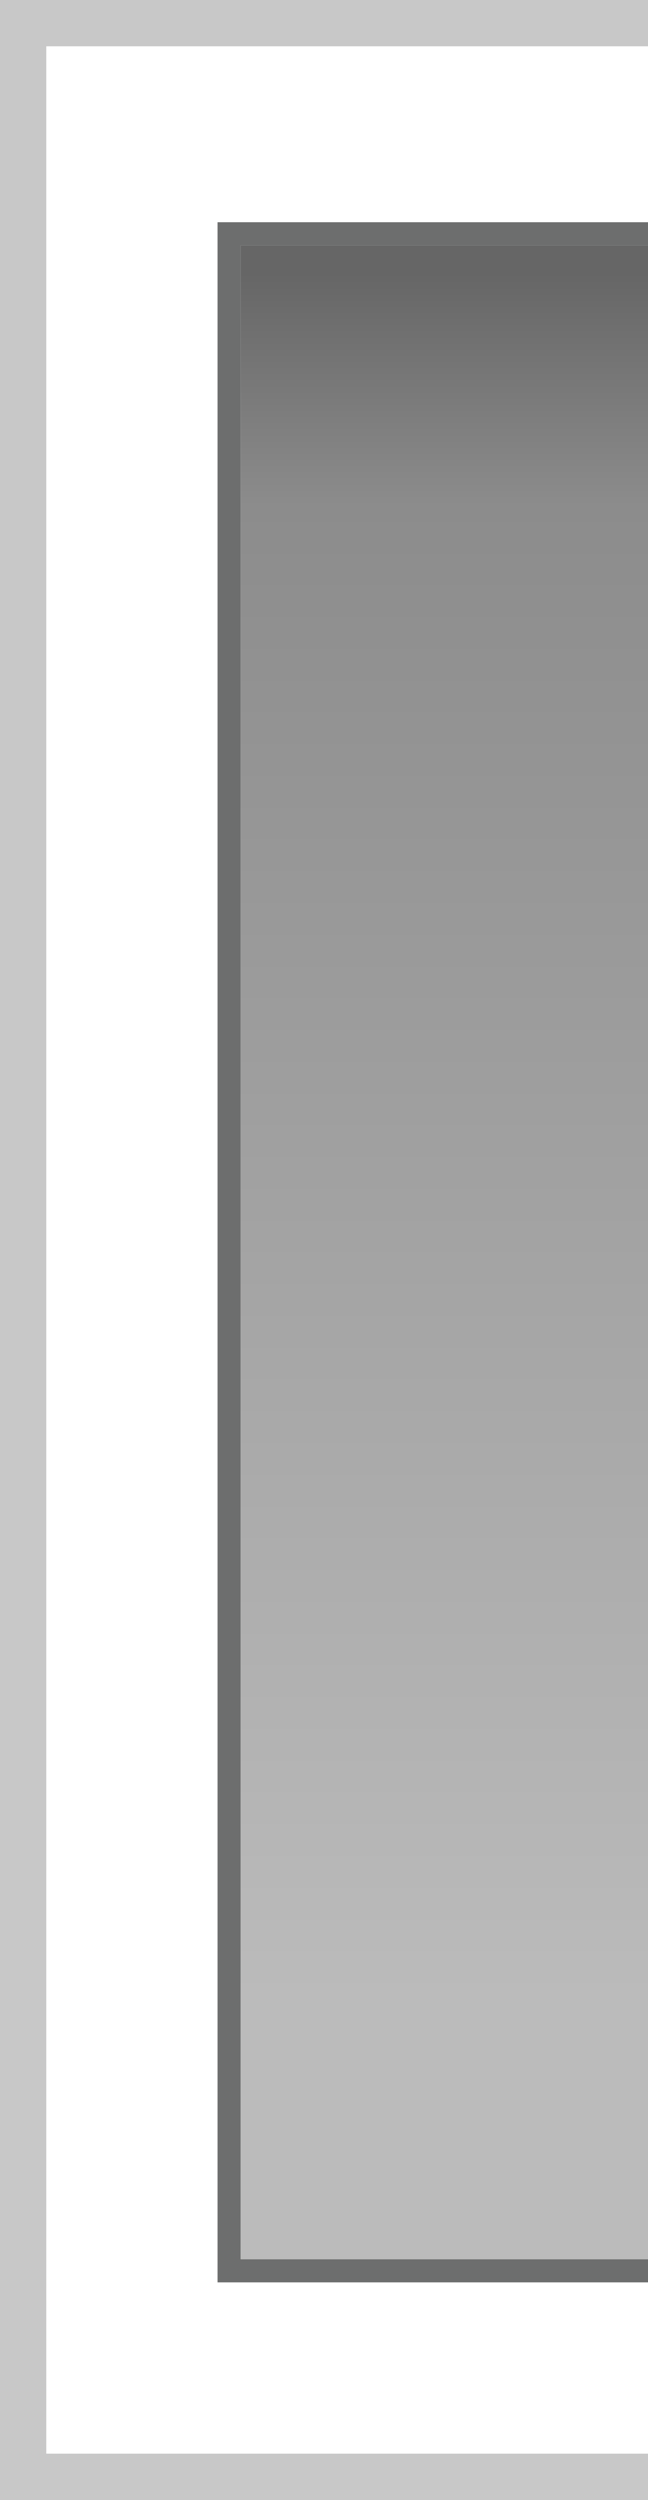
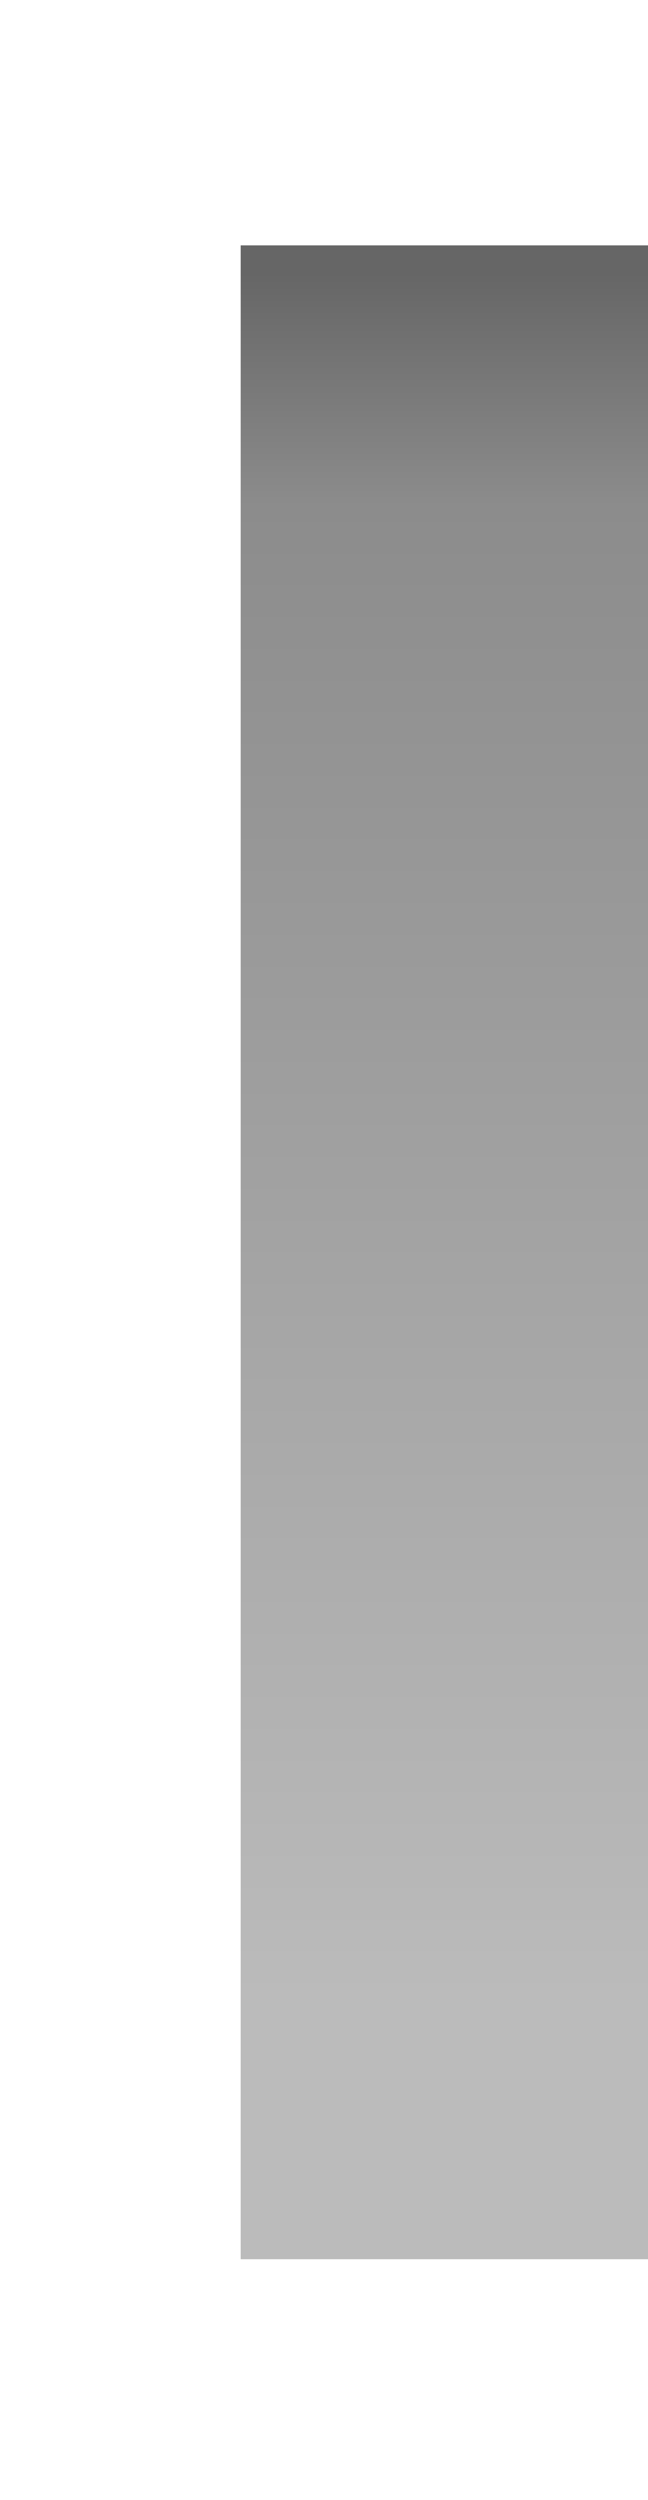
<svg xmlns="http://www.w3.org/2000/svg" height="27.0px" width="7.0px">
  <g transform="matrix(1.0, 0.0, 0.0, 1.0, 0.0, 0.0)">
-     <path d="M7.0 2.65 L2.6 2.65 2.6 24.4 7.0 24.4 7.0 24.65 2.35 24.65 2.35 2.4 7.0 2.4 7.0 2.65" fill="#6d6e6e" fill-rule="evenodd" stroke="none" />
    <path d="M7.0 24.4 L2.6 24.4 2.6 2.65 7.0 2.65 7.0 24.4" fill="url(#gradient0)" fill-rule="evenodd" stroke="none" />
-     <path d="M7.0 0.5 L0.5 0.5 0.5 26.5 7.0 26.5 7.0 27.0 0.0 27.0 0.0 26.5 0.0 0.5 0.0 0.0 7.0 0.0 7.0 0.5" fill="#c8c8c8" fill-rule="evenodd" stroke="none" />
  </g>
  <defs>
    <linearGradient gradientTransform="matrix(0.0, -0.013, 0.019, 0.0, -66.65, 13.6)" gradientUnits="userSpaceOnUse" id="gradient0" spreadMethod="pad" x1="-819.2" x2="819.2">
      <stop offset="0.125" stop-color="#bbbbbb" />
      <stop offset="0.882" stop-color="#8c8c8c" />
      <stop offset="1.0" stop-color="#666666" />
    </linearGradient>
  </defs>
</svg>